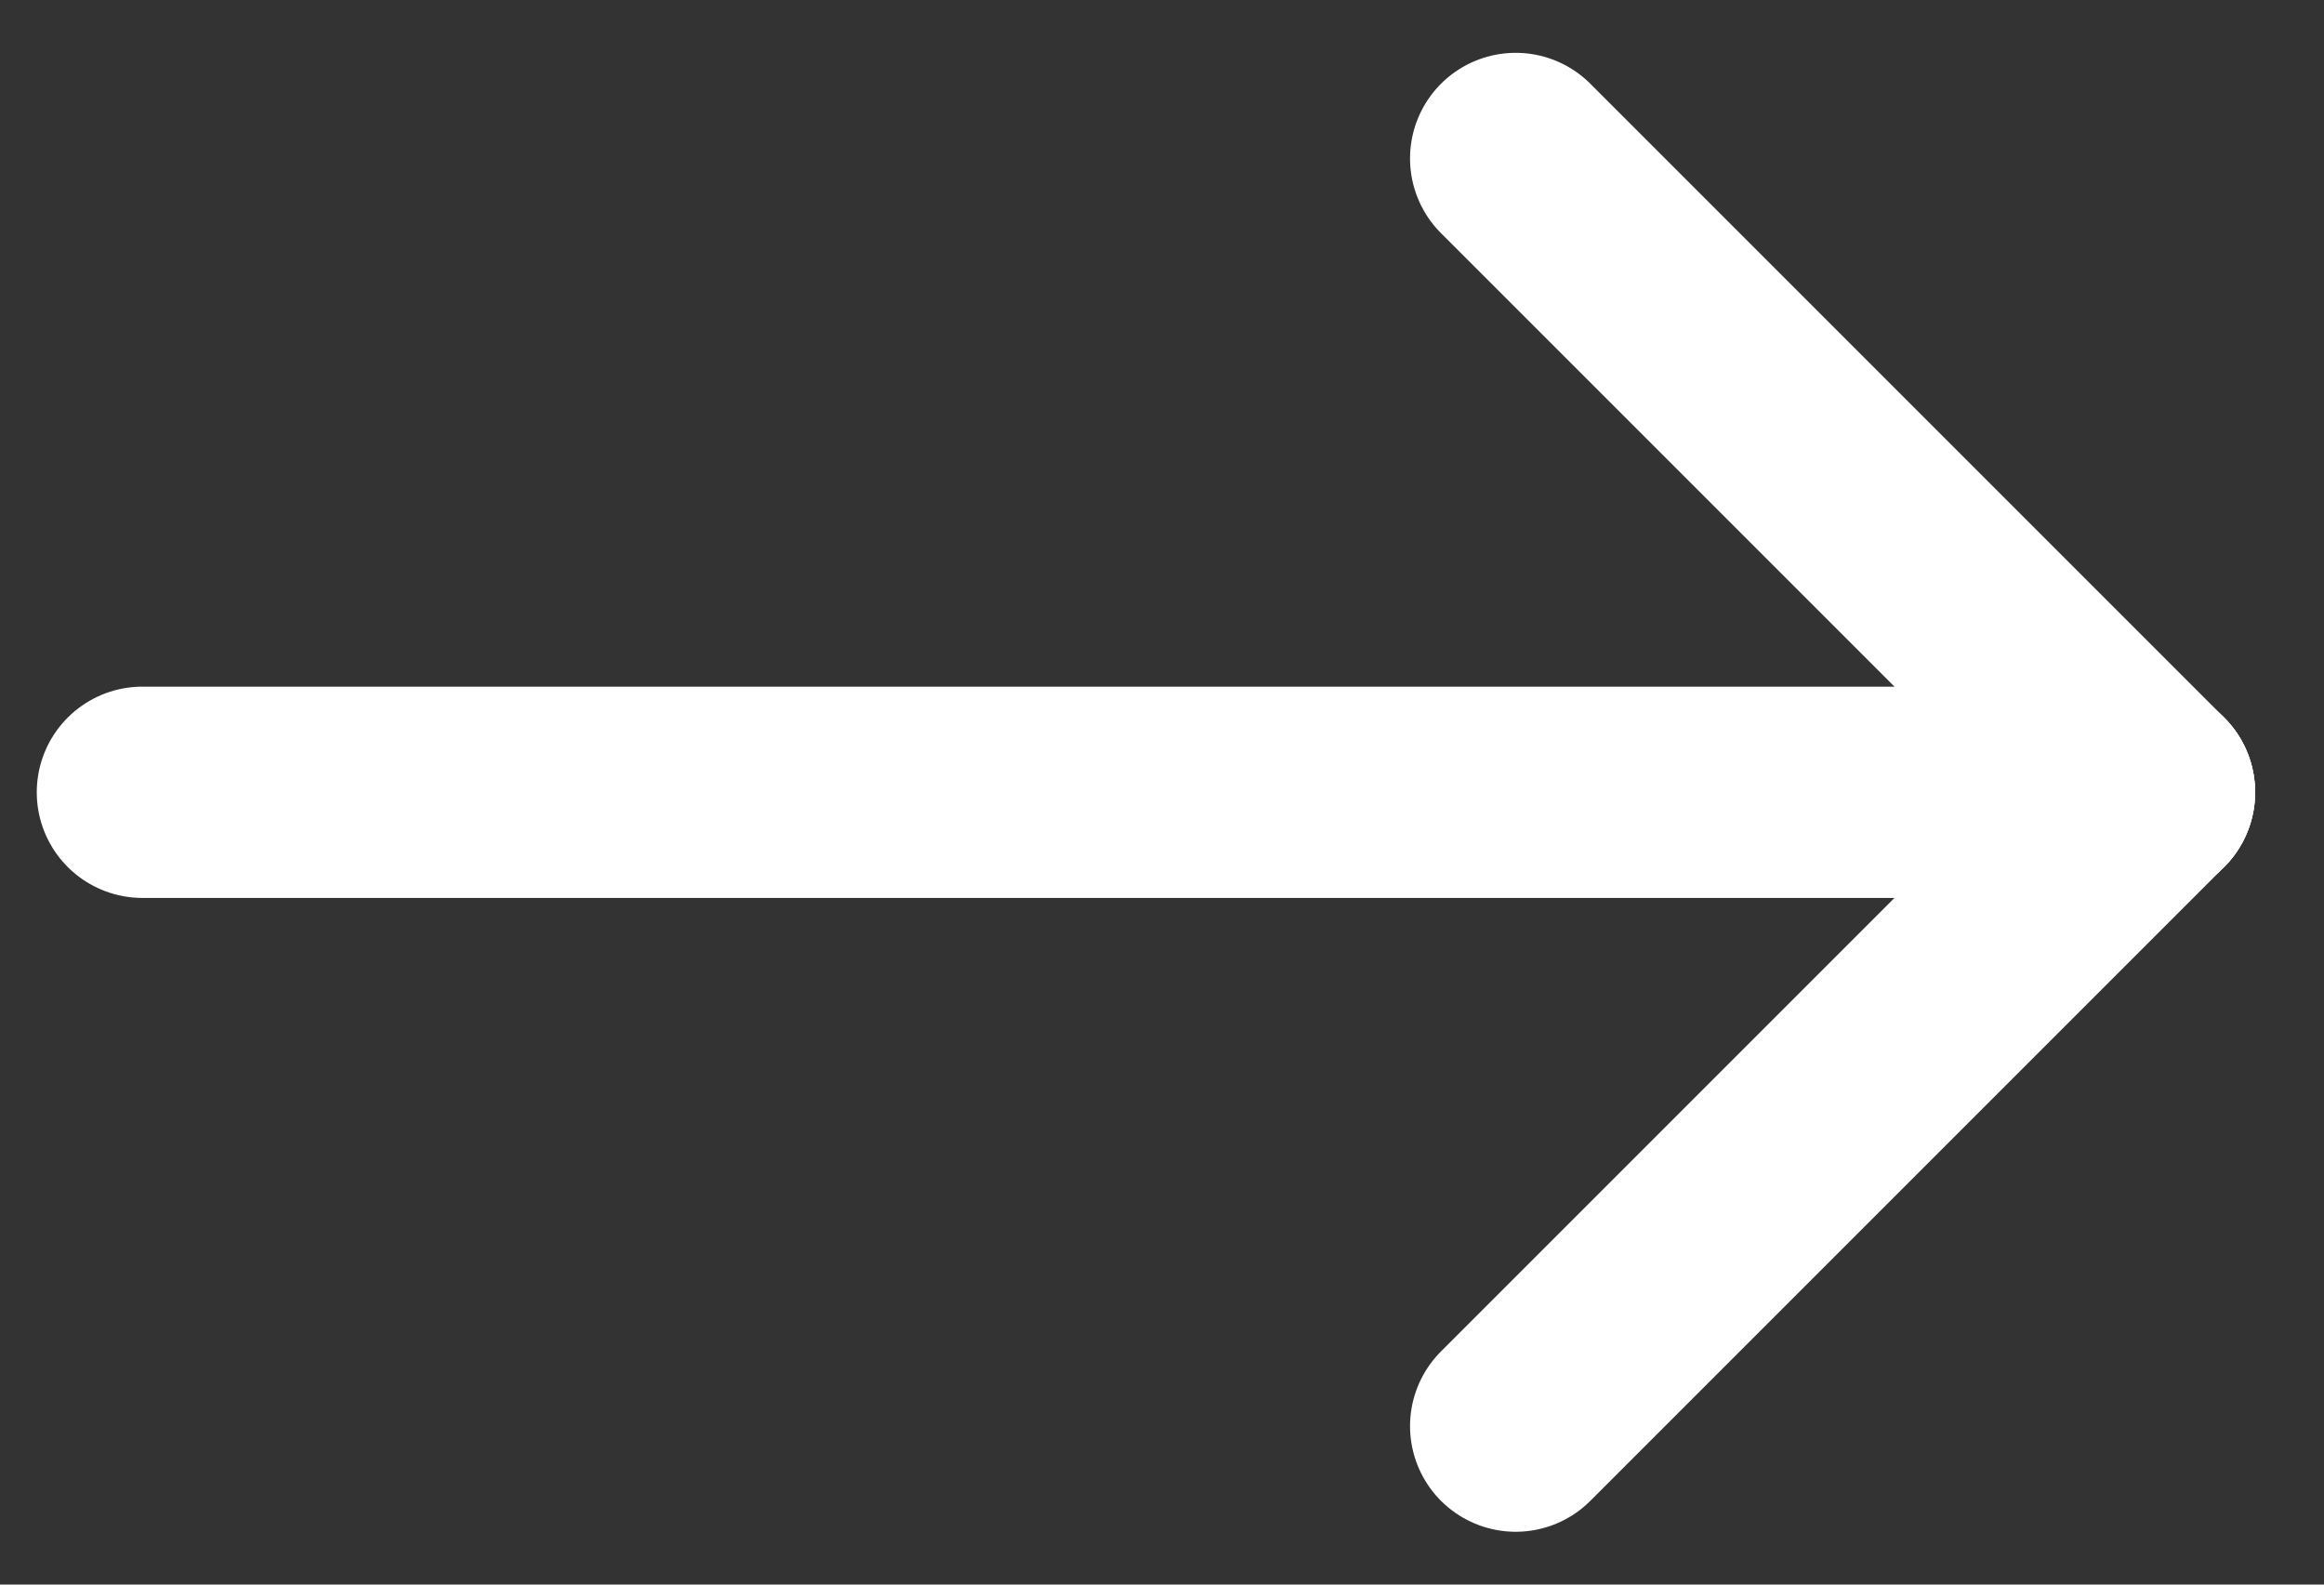
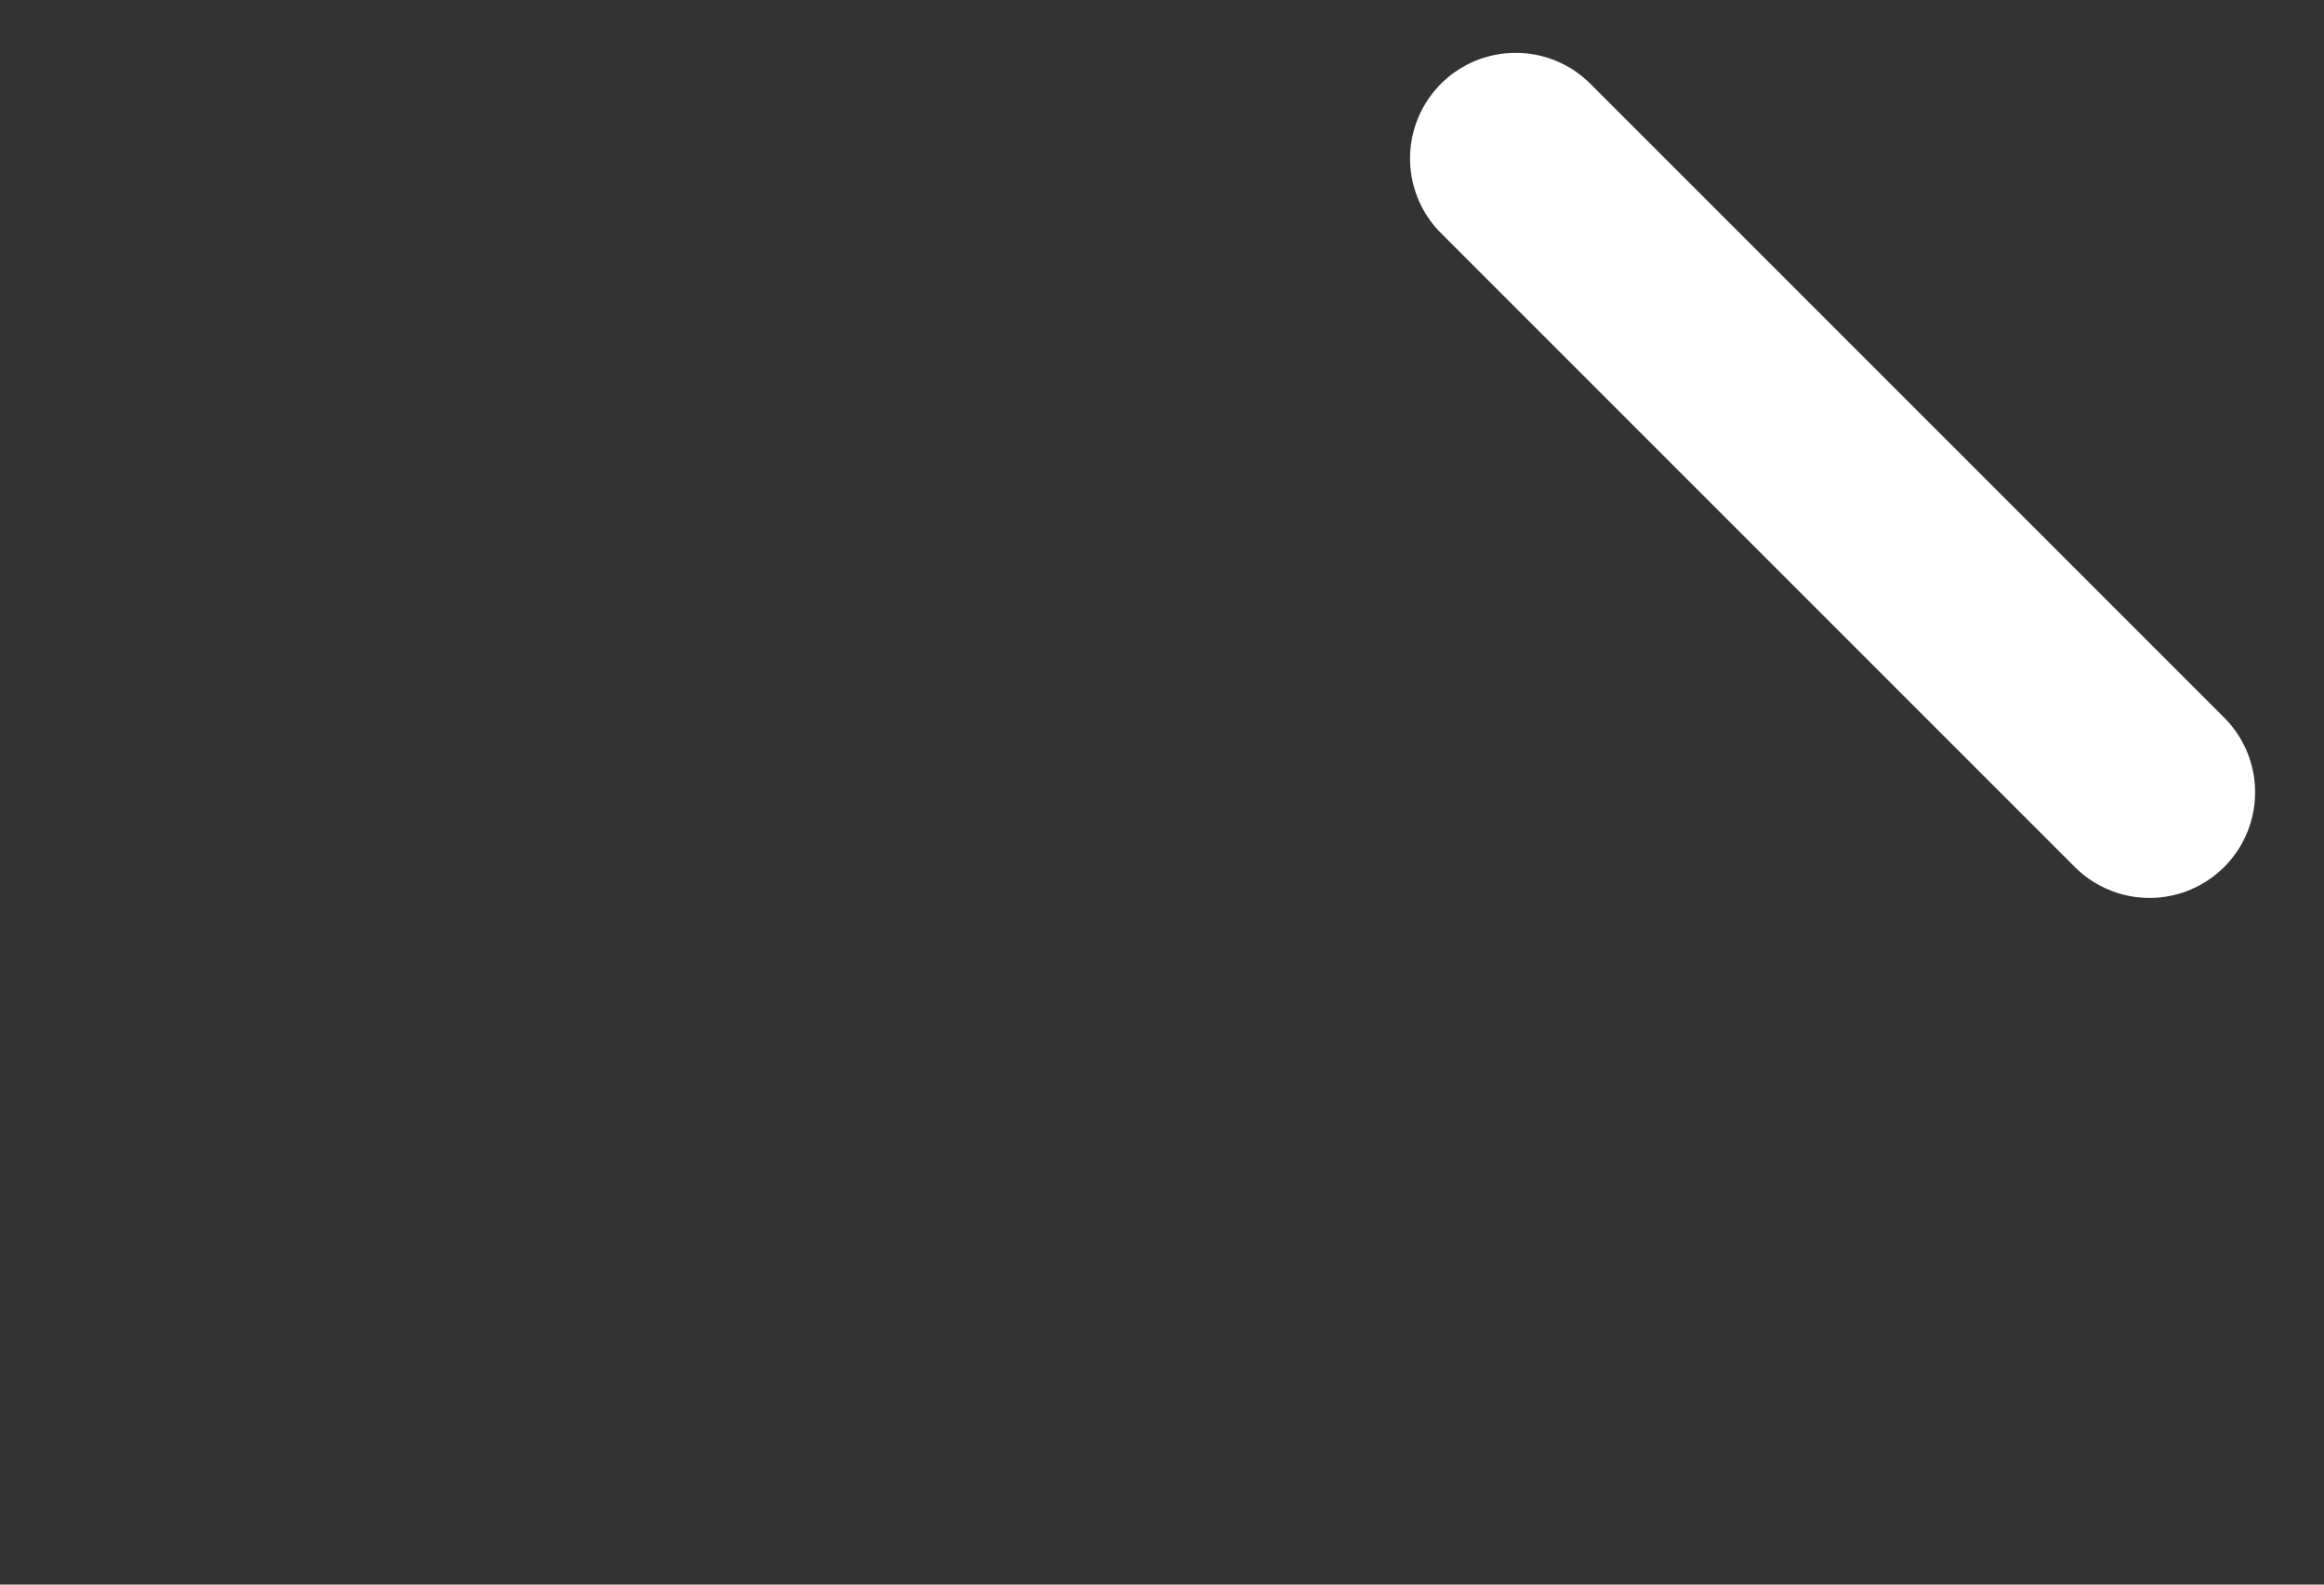
<svg xmlns="http://www.w3.org/2000/svg" width="22" height="15" viewBox="0 0 22 15">
  <rect x="0" y="0" width="22" height="15" fill="#333333" stroke="none" />
  <g>
    <g>
      <g>
-         <path fill="none" stroke="#fff" stroke-linecap="round" stroke-miterlimit="20" stroke-width="2" d="M1.348 7.5h19" />
-       </g>
+         </g>
      <g>
        <path fill="none" stroke="#fff" stroke-linecap="round" stroke-miterlimit="20" stroke-width="2" d="M14.348 1.5l6 6" />
      </g>
      <g>
-         <path fill="none" stroke="#fff" stroke-linecap="round" stroke-miterlimit="20" stroke-width="2" d="M20.348 7.5l-6 6" />
-       </g>
+         </g>
    </g>
  </g>
</svg>